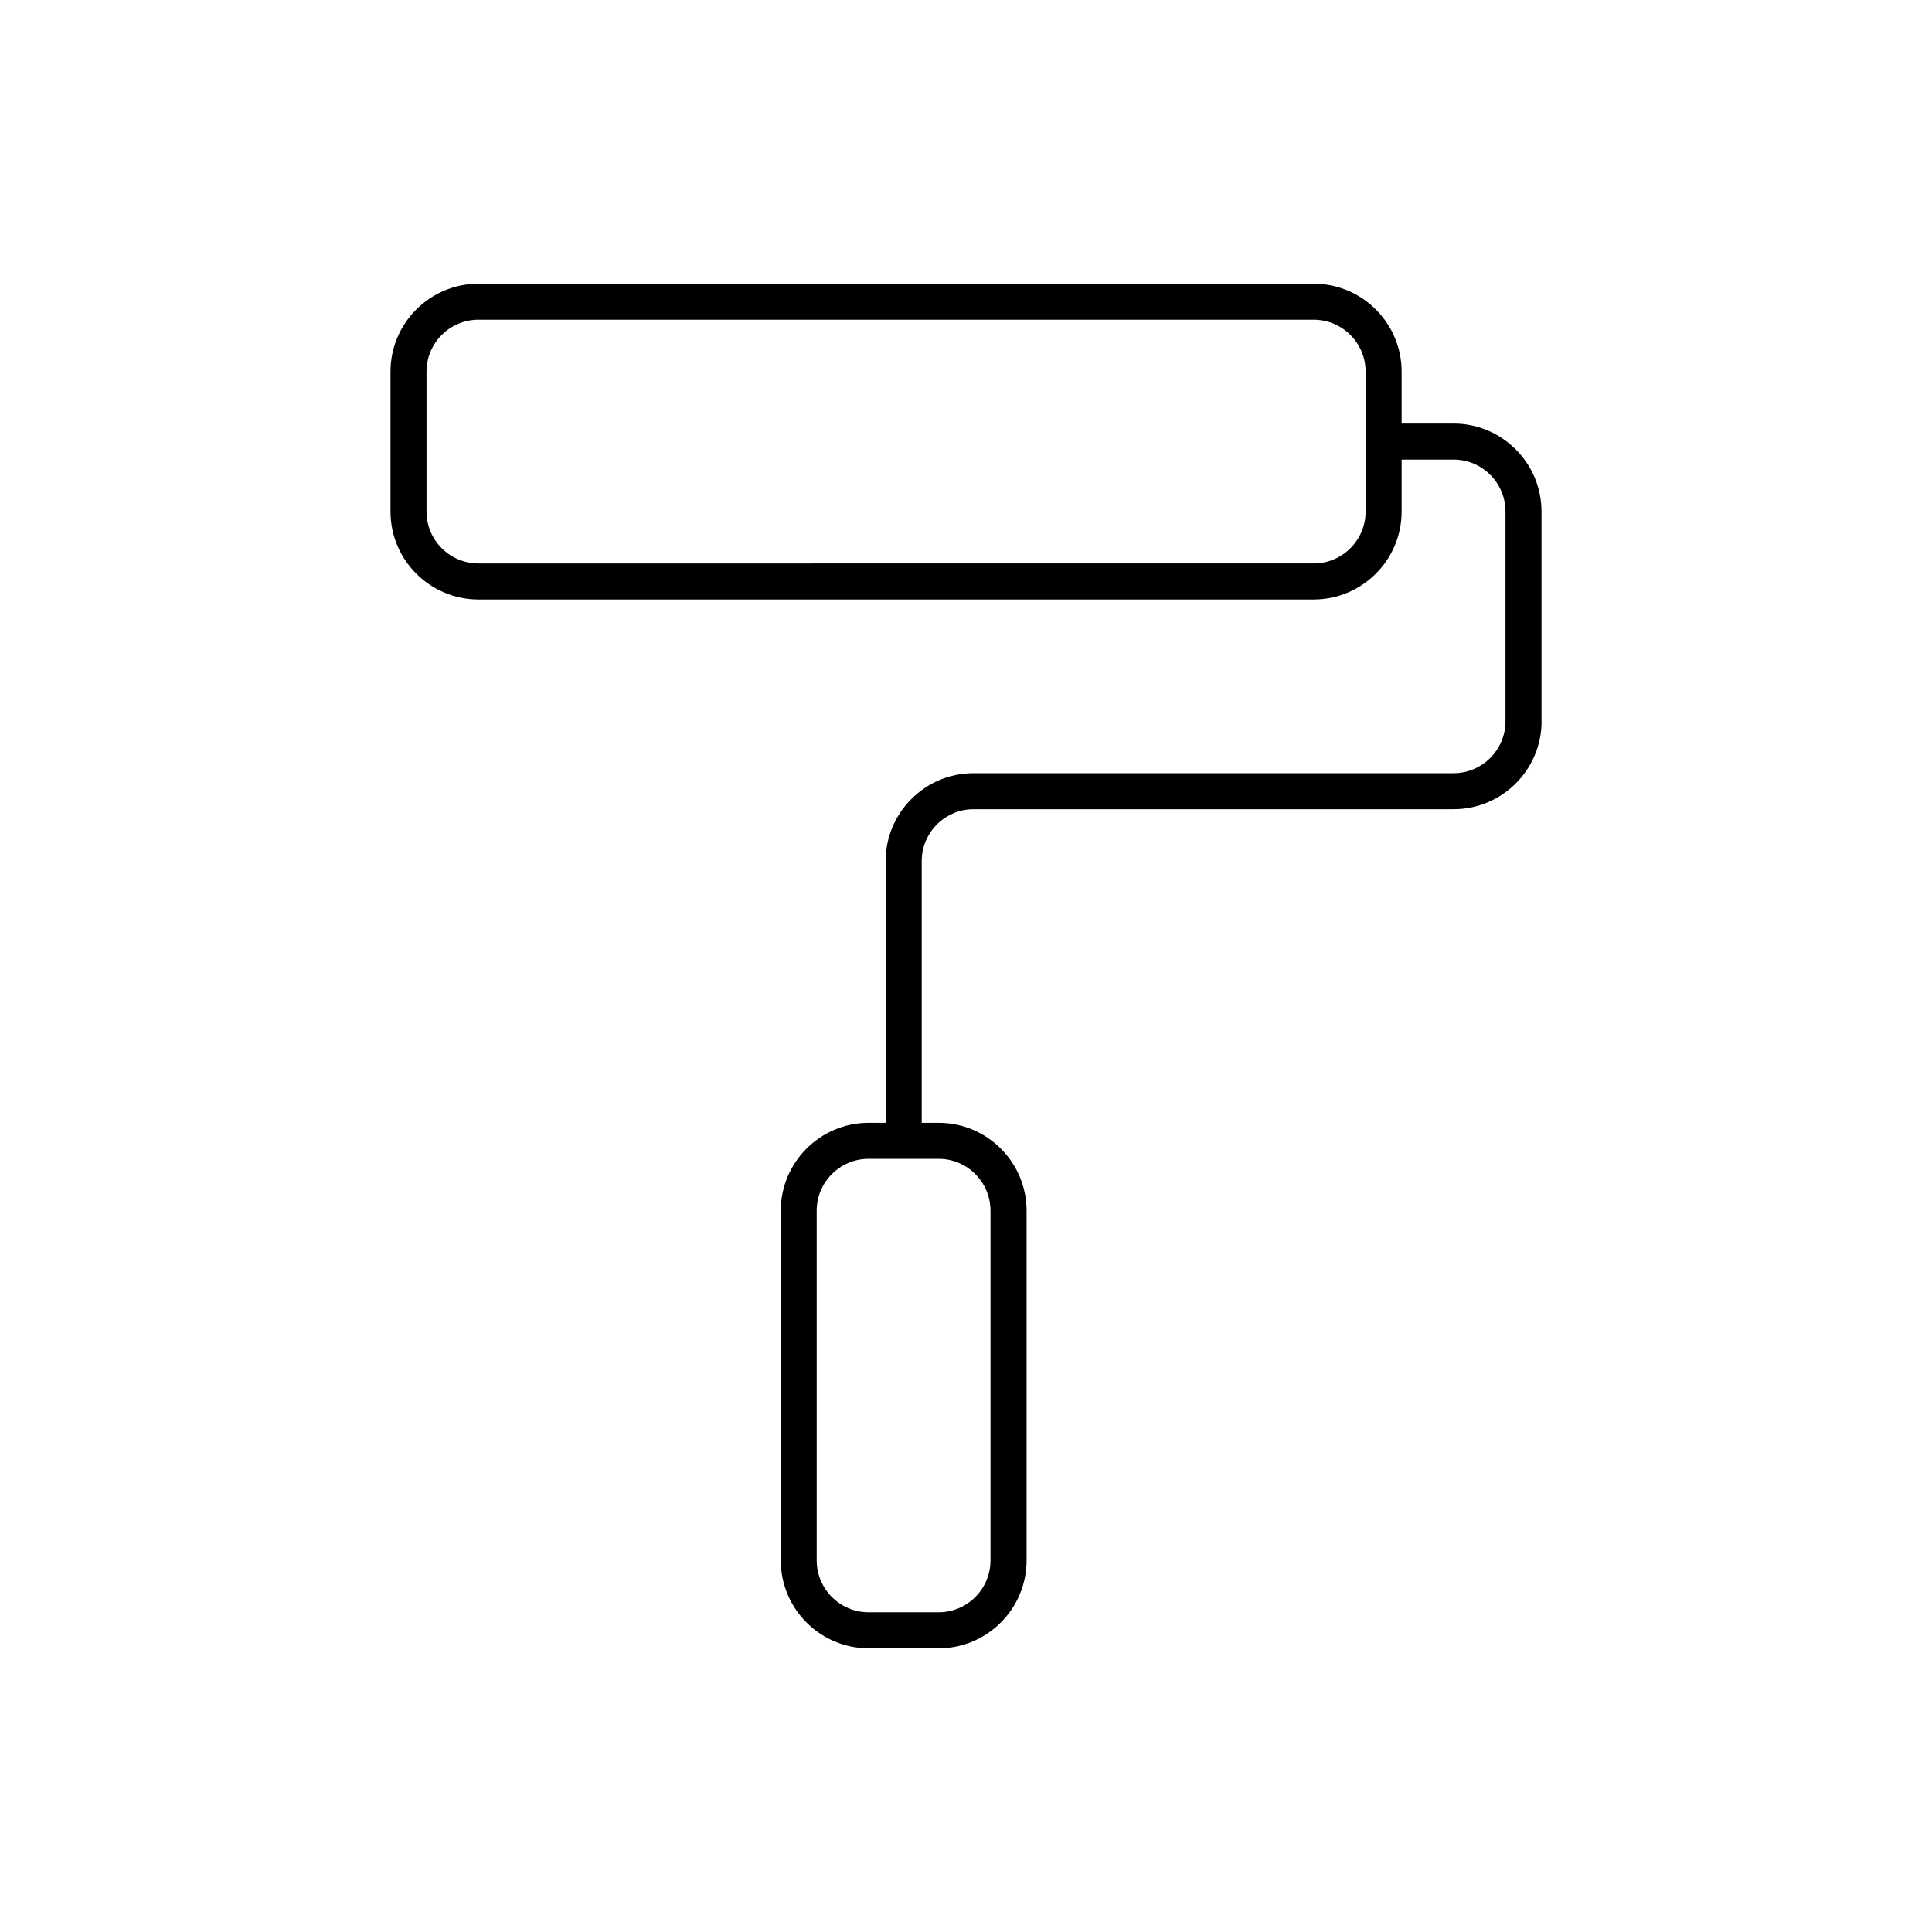
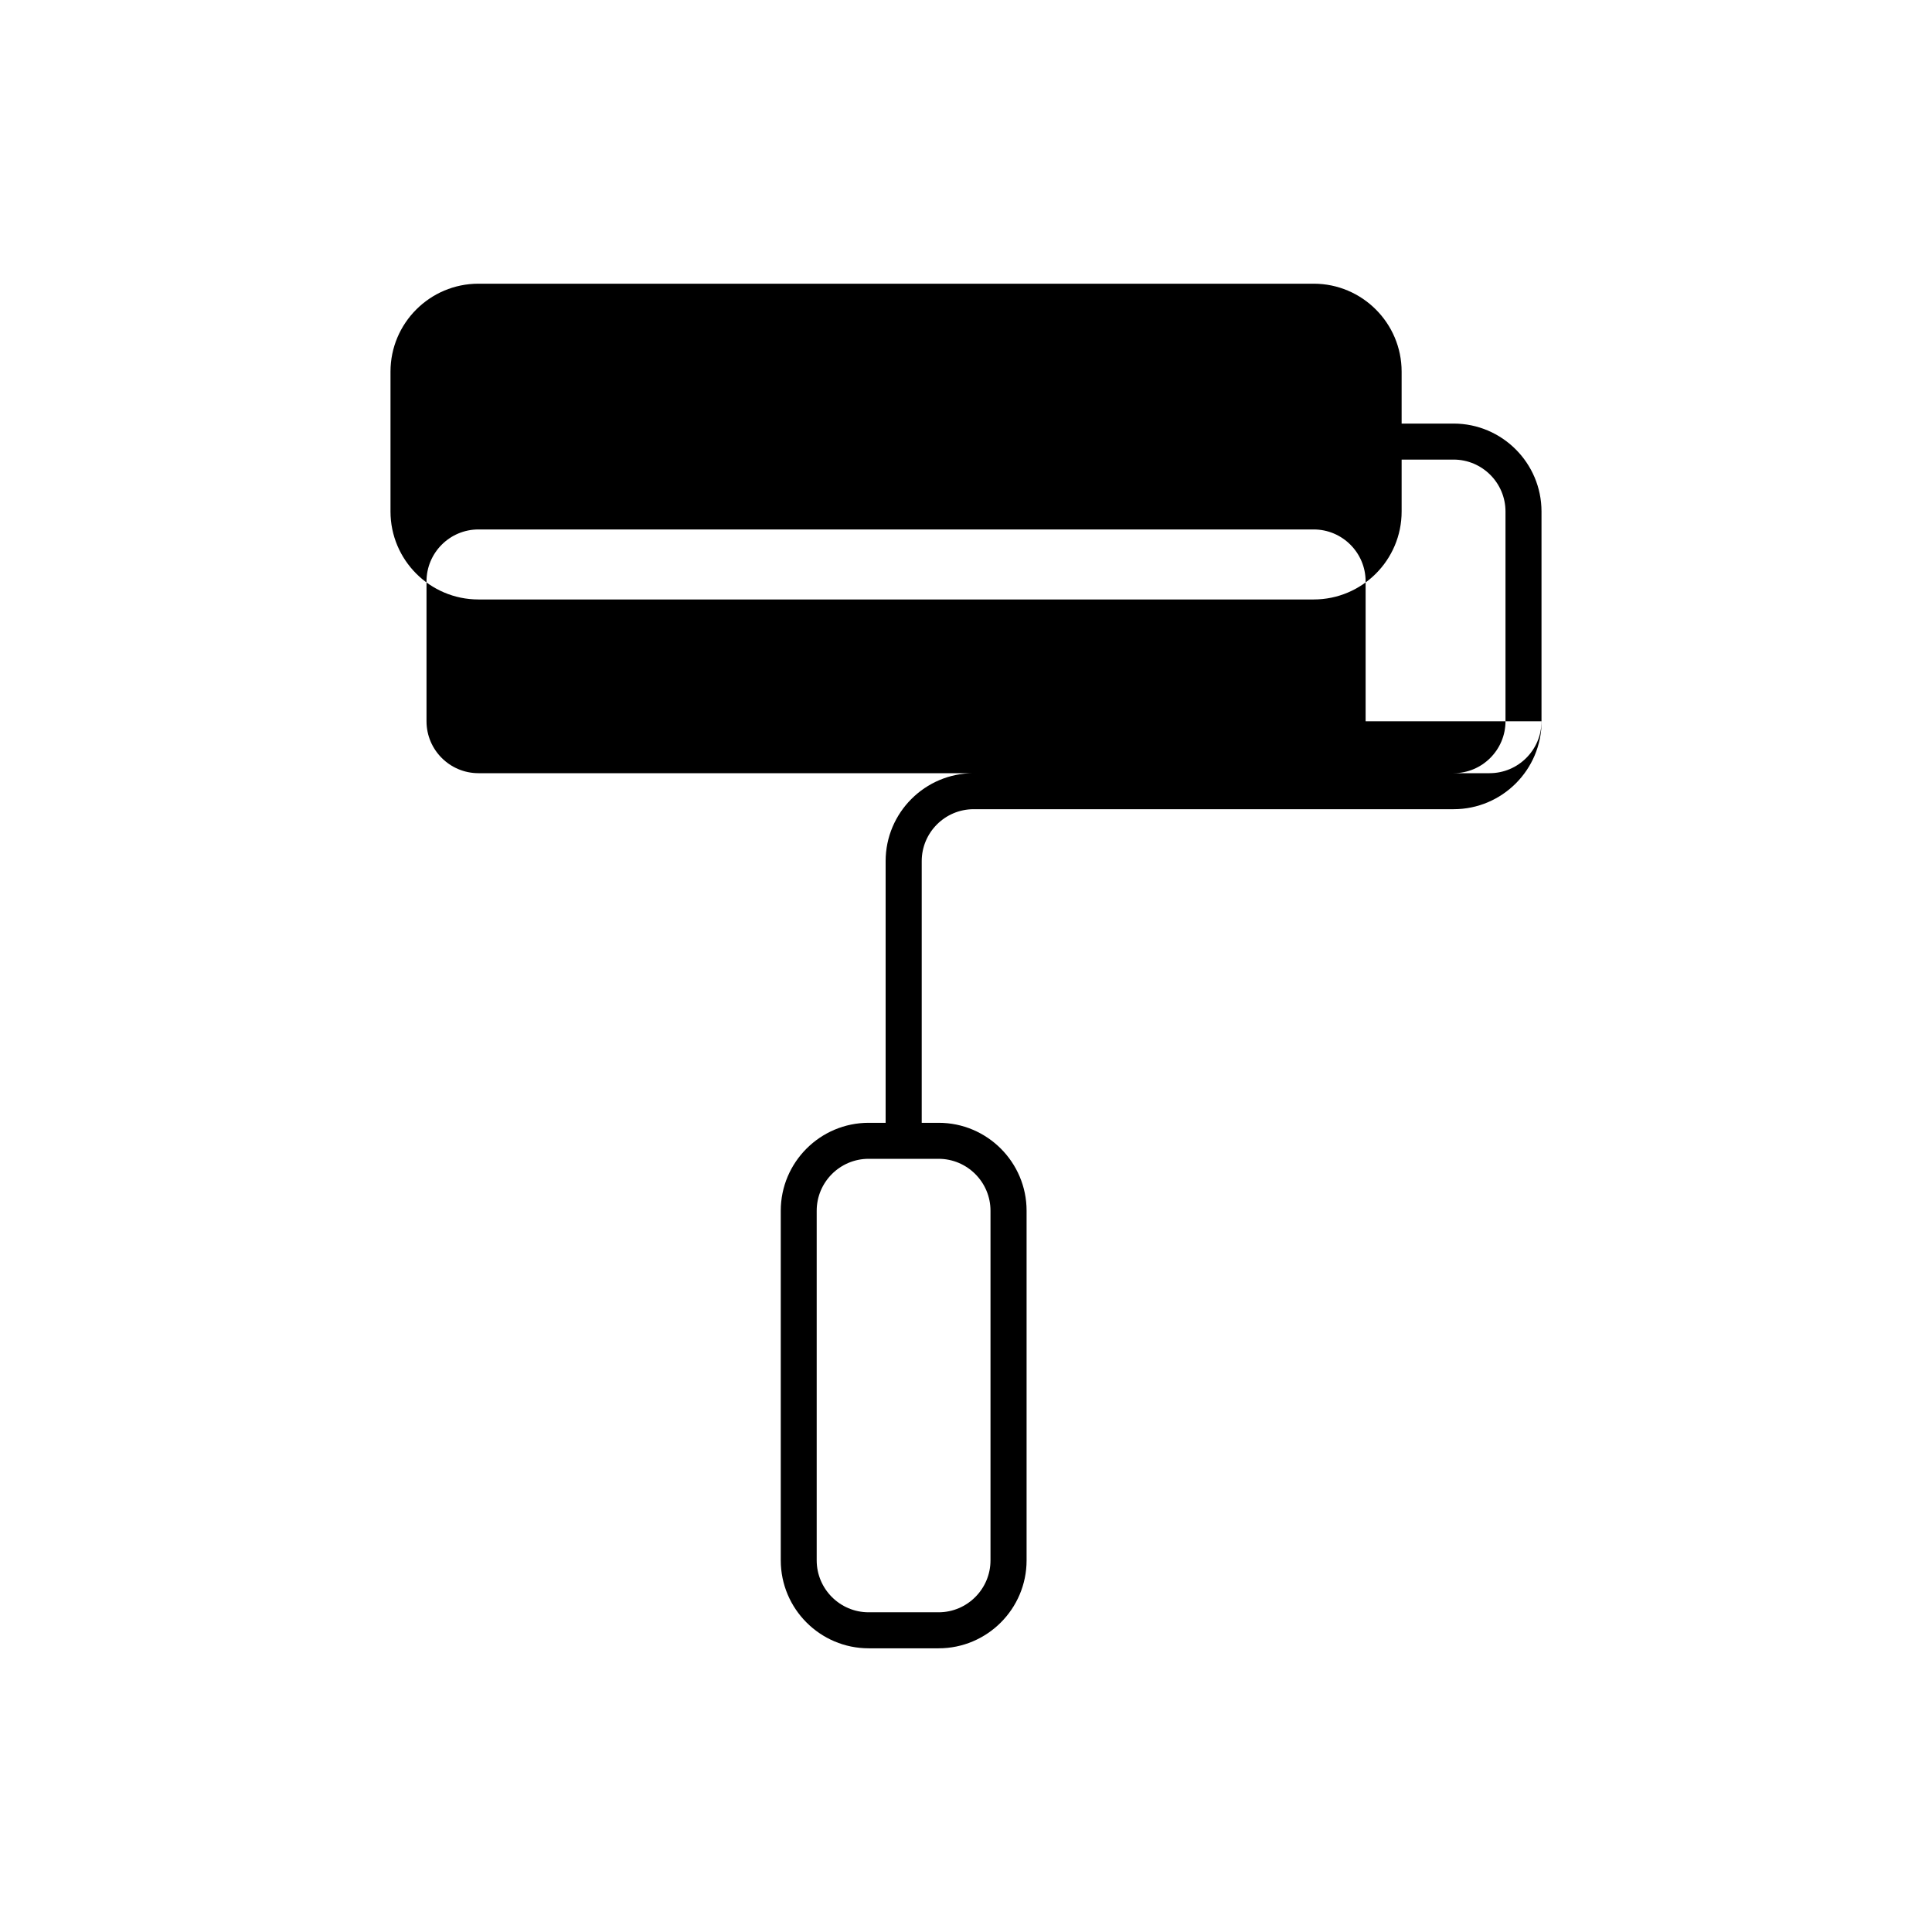
<svg xmlns="http://www.w3.org/2000/svg" id="Calque_1" data-name="Calque 1" viewBox="0 0 250 250">
  <defs>
    <style> .cls-1 { fill: #000; stroke-width: 0px; } </style>
  </defs>
-   <path class="cls-1" d="M199.47,93.33v-27.14c0-6.27-5.1-11.38-11.38-11.38h-6.72v-6.72c0-6.27-5.1-11.38-11.38-11.38H61.91c-6.27,0-11.38,5.1-11.38,11.38v18.1c0,6.27,5.1,11.38,11.38,11.38h108.08c6.27,0,11.38-5.1,11.38-11.38v-6.72h6.72c3.7,0,6.72,3.01,6.72,6.72v27.14c0,3.7-3.01,6.72-6.72,6.72h-62.11c-6.27,0-11.38,5.1-11.38,11.38v33.86h-2.19c-6.27,0-11.38,5.1-11.38,11.38v45.24c0,6.27,5.1,11.38,11.38,11.38h9.05c6.27,0,11.38-5.1,11.38-11.38v-45.24c0-6.27-5.1-11.38-11.38-11.38h-2.19v-33.86c0-3.7,3.01-6.72,6.72-6.72h62.11c6.27,0,11.38-5.1,11.38-11.38ZM176.71,66.19c0,3.7-3.01,6.72-6.72,6.72H61.91c-3.7,0-6.72-3.01-6.72-6.72v-18.1c0-3.7,3.01-6.72,6.72-6.72h108.08c3.7,0,6.72,3.01,6.72,6.72v18.1ZM121.45,149.95c3.7,0,6.72,3.01,6.72,6.72v45.24c0,3.7-3.01,6.72-6.72,6.72h-9.05c-3.7,0-6.72-3.01-6.72-6.72v-45.24c0-3.7,3.01-6.72,6.72-6.72h9.05Z" />
+   <path class="cls-1" d="M199.47,93.33v-27.14c0-6.27-5.1-11.38-11.38-11.38h-6.72v-6.72c0-6.27-5.1-11.38-11.38-11.38H61.91c-6.27,0-11.38,5.1-11.38,11.38v18.1c0,6.27,5.1,11.38,11.38,11.38h108.08c6.27,0,11.38-5.1,11.38-11.38v-6.72h6.72c3.7,0,6.72,3.01,6.72,6.72v27.14c0,3.7-3.01,6.72-6.72,6.72h-62.11c-6.27,0-11.38,5.1-11.38,11.38v33.86h-2.19c-6.27,0-11.38,5.1-11.38,11.38v45.24c0,6.27,5.1,11.38,11.38,11.38h9.05c6.27,0,11.38-5.1,11.38-11.38v-45.24c0-6.27-5.1-11.38-11.38-11.38h-2.19v-33.86c0-3.7,3.01-6.72,6.72-6.72h62.11c6.27,0,11.38-5.1,11.38-11.38Zc0,3.7-3.01,6.72-6.72,6.72H61.91c-3.7,0-6.72-3.01-6.72-6.72v-18.1c0-3.7,3.01-6.72,6.72-6.72h108.08c3.7,0,6.72,3.01,6.72,6.72v18.1ZM121.45,149.95c3.7,0,6.72,3.01,6.72,6.72v45.24c0,3.7-3.01,6.72-6.72,6.72h-9.05c-3.7,0-6.72-3.01-6.72-6.72v-45.24c0-3.7,3.01-6.72,6.72-6.72h9.05Z" />
</svg>